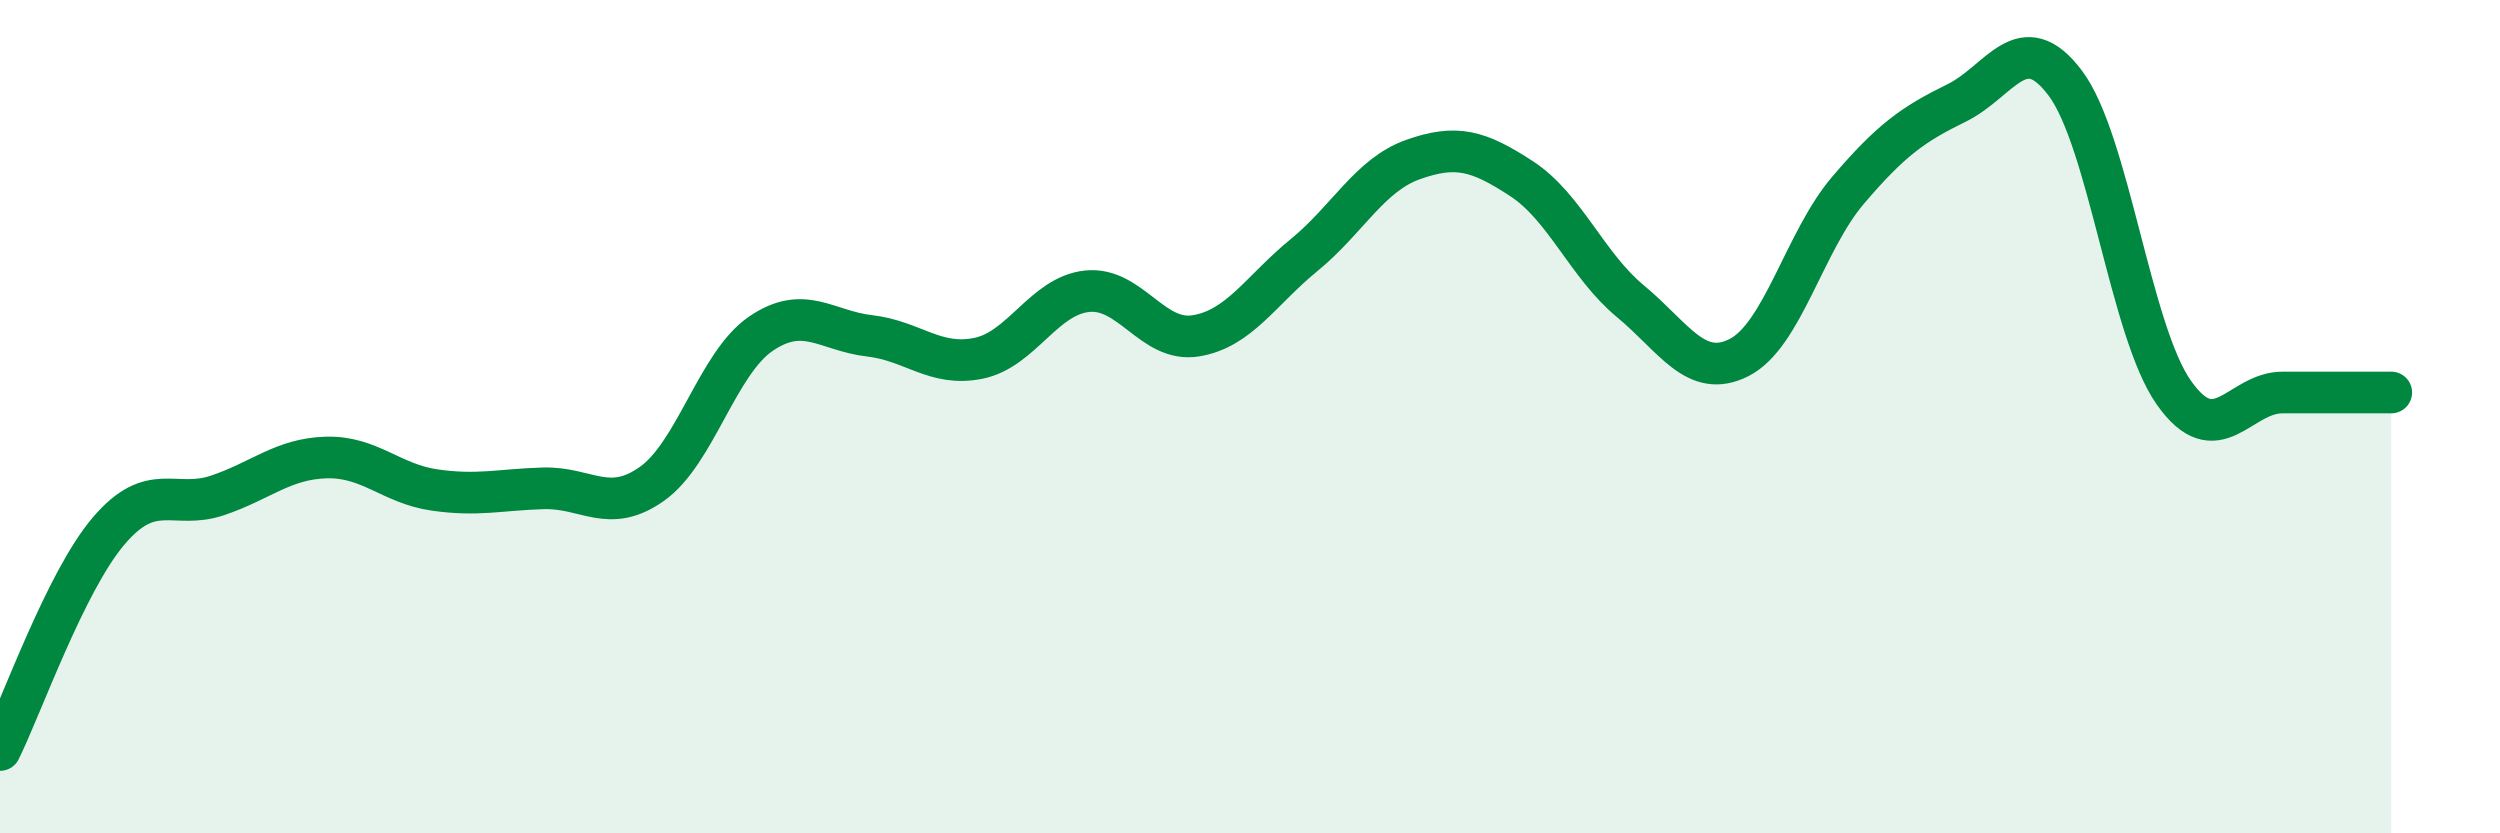
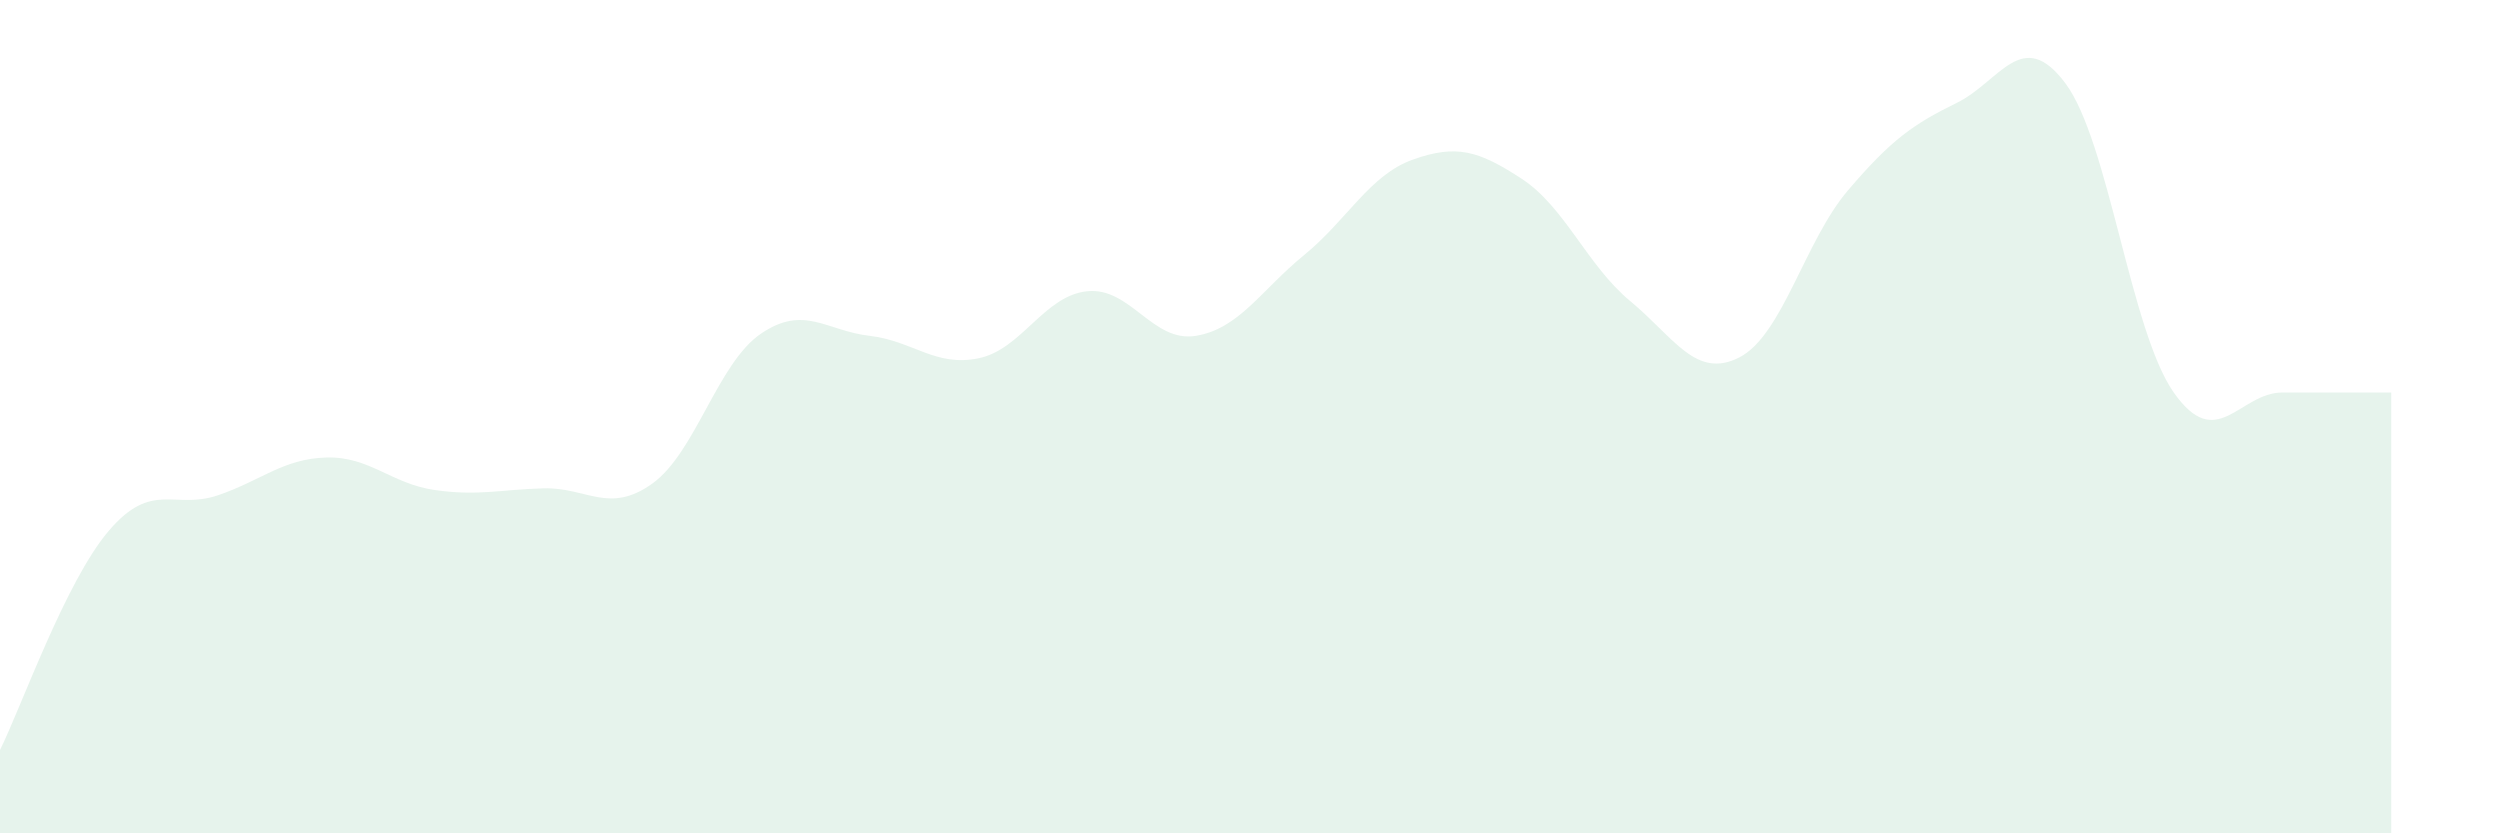
<svg xmlns="http://www.w3.org/2000/svg" width="60" height="20" viewBox="0 0 60 20">
  <path d="M 0,18 C 0.52,16.95 1.57,13.96 2.61,12.74 C 3.65,11.52 4.18,12.24 5.22,11.89 C 6.26,11.54 6.79,11.01 7.83,10.98 C 8.87,10.95 9.39,11.61 10.43,11.76 C 11.47,11.91 12,11.75 13.04,11.72 C 14.08,11.69 14.61,12.35 15.65,11.61 C 16.69,10.87 17.22,8.72 18.26,8.01 C 19.3,7.3 19.83,7.94 20.87,8.06 C 21.91,8.18 22.44,8.81 23.48,8.6 C 24.52,8.39 25.05,7.1 26.09,6.99 C 27.13,6.88 27.66,8.23 28.7,8.06 C 29.74,7.89 30.26,6.97 31.3,6.12 C 32.34,5.27 32.87,4.2 33.91,3.83 C 34.95,3.46 35.48,3.61 36.52,4.29 C 37.56,4.97 38.09,6.37 39.13,7.23 C 40.17,8.09 40.7,9.11 41.74,8.58 C 42.78,8.05 43.31,5.79 44.35,4.57 C 45.39,3.35 45.92,2.98 46.96,2.47 C 48,1.96 48.53,0.61 49.57,2 C 50.61,3.39 51.13,7.94 52.17,9.42 C 53.21,10.9 53.74,9.42 54.78,9.42 C 55.82,9.42 56.87,9.42 57.39,9.42L57.39 20L0 20Z" fill="#008740" opacity="0.1" stroke-linecap="round" stroke-linejoin="round" />
-   <path d="M 0,18 C 0.52,16.95 1.57,13.96 2.61,12.74 C 3.65,11.52 4.18,12.24 5.22,11.89 C 6.26,11.54 6.79,11.01 7.83,10.98 C 8.87,10.95 9.39,11.61 10.43,11.76 C 11.47,11.91 12,11.75 13.04,11.72 C 14.08,11.69 14.61,12.35 15.65,11.61 C 16.69,10.87 17.22,8.72 18.26,8.01 C 19.3,7.3 19.83,7.94 20.87,8.06 C 21.91,8.18 22.44,8.81 23.48,8.6 C 24.52,8.39 25.05,7.1 26.09,6.99 C 27.13,6.88 27.66,8.23 28.7,8.06 C 29.74,7.89 30.26,6.97 31.3,6.12 C 32.34,5.27 32.87,4.2 33.91,3.83 C 34.95,3.46 35.48,3.61 36.52,4.29 C 37.56,4.97 38.09,6.37 39.13,7.23 C 40.17,8.09 40.7,9.11 41.74,8.58 C 42.78,8.05 43.31,5.79 44.35,4.57 C 45.39,3.35 45.92,2.98 46.96,2.47 C 48,1.96 48.53,0.61 49.57,2 C 50.61,3.39 51.13,7.94 52.17,9.42 C 53.21,10.9 53.74,9.42 54.78,9.42 C 55.82,9.42 56.87,9.42 57.39,9.42" stroke="#008740" stroke-width="1" fill="none" stroke-linecap="round" stroke-linejoin="round" />
</svg>